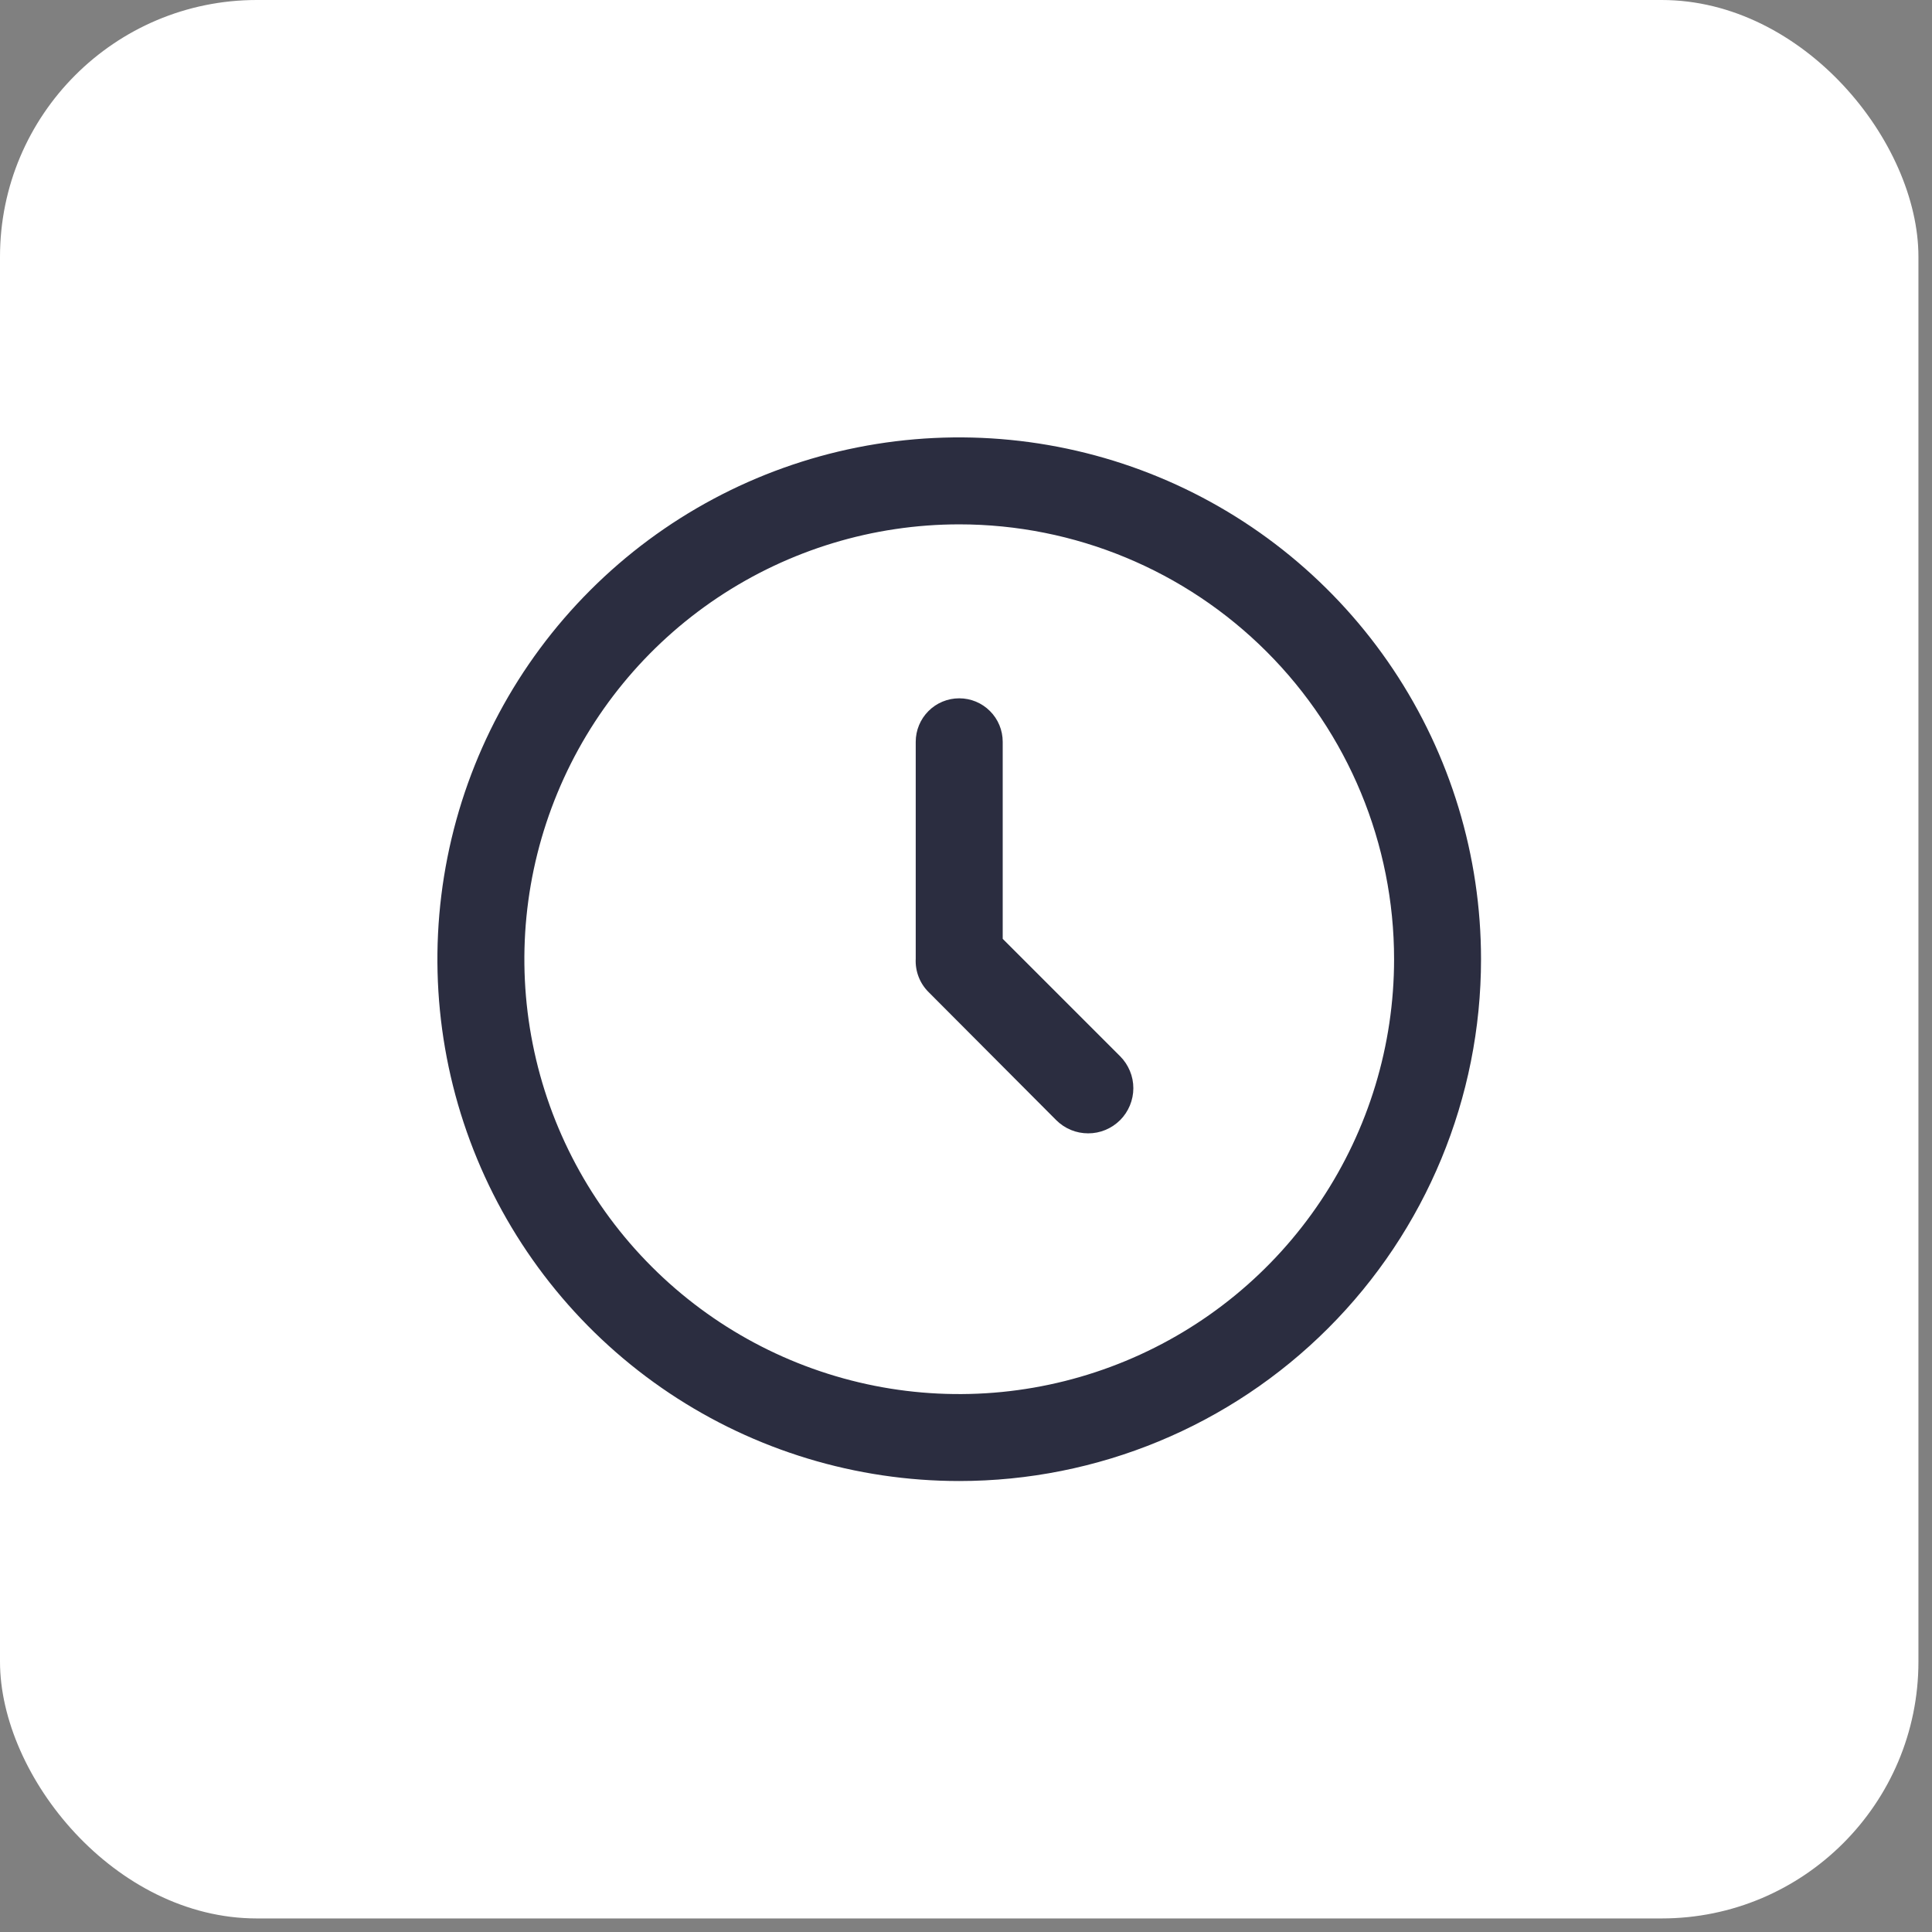
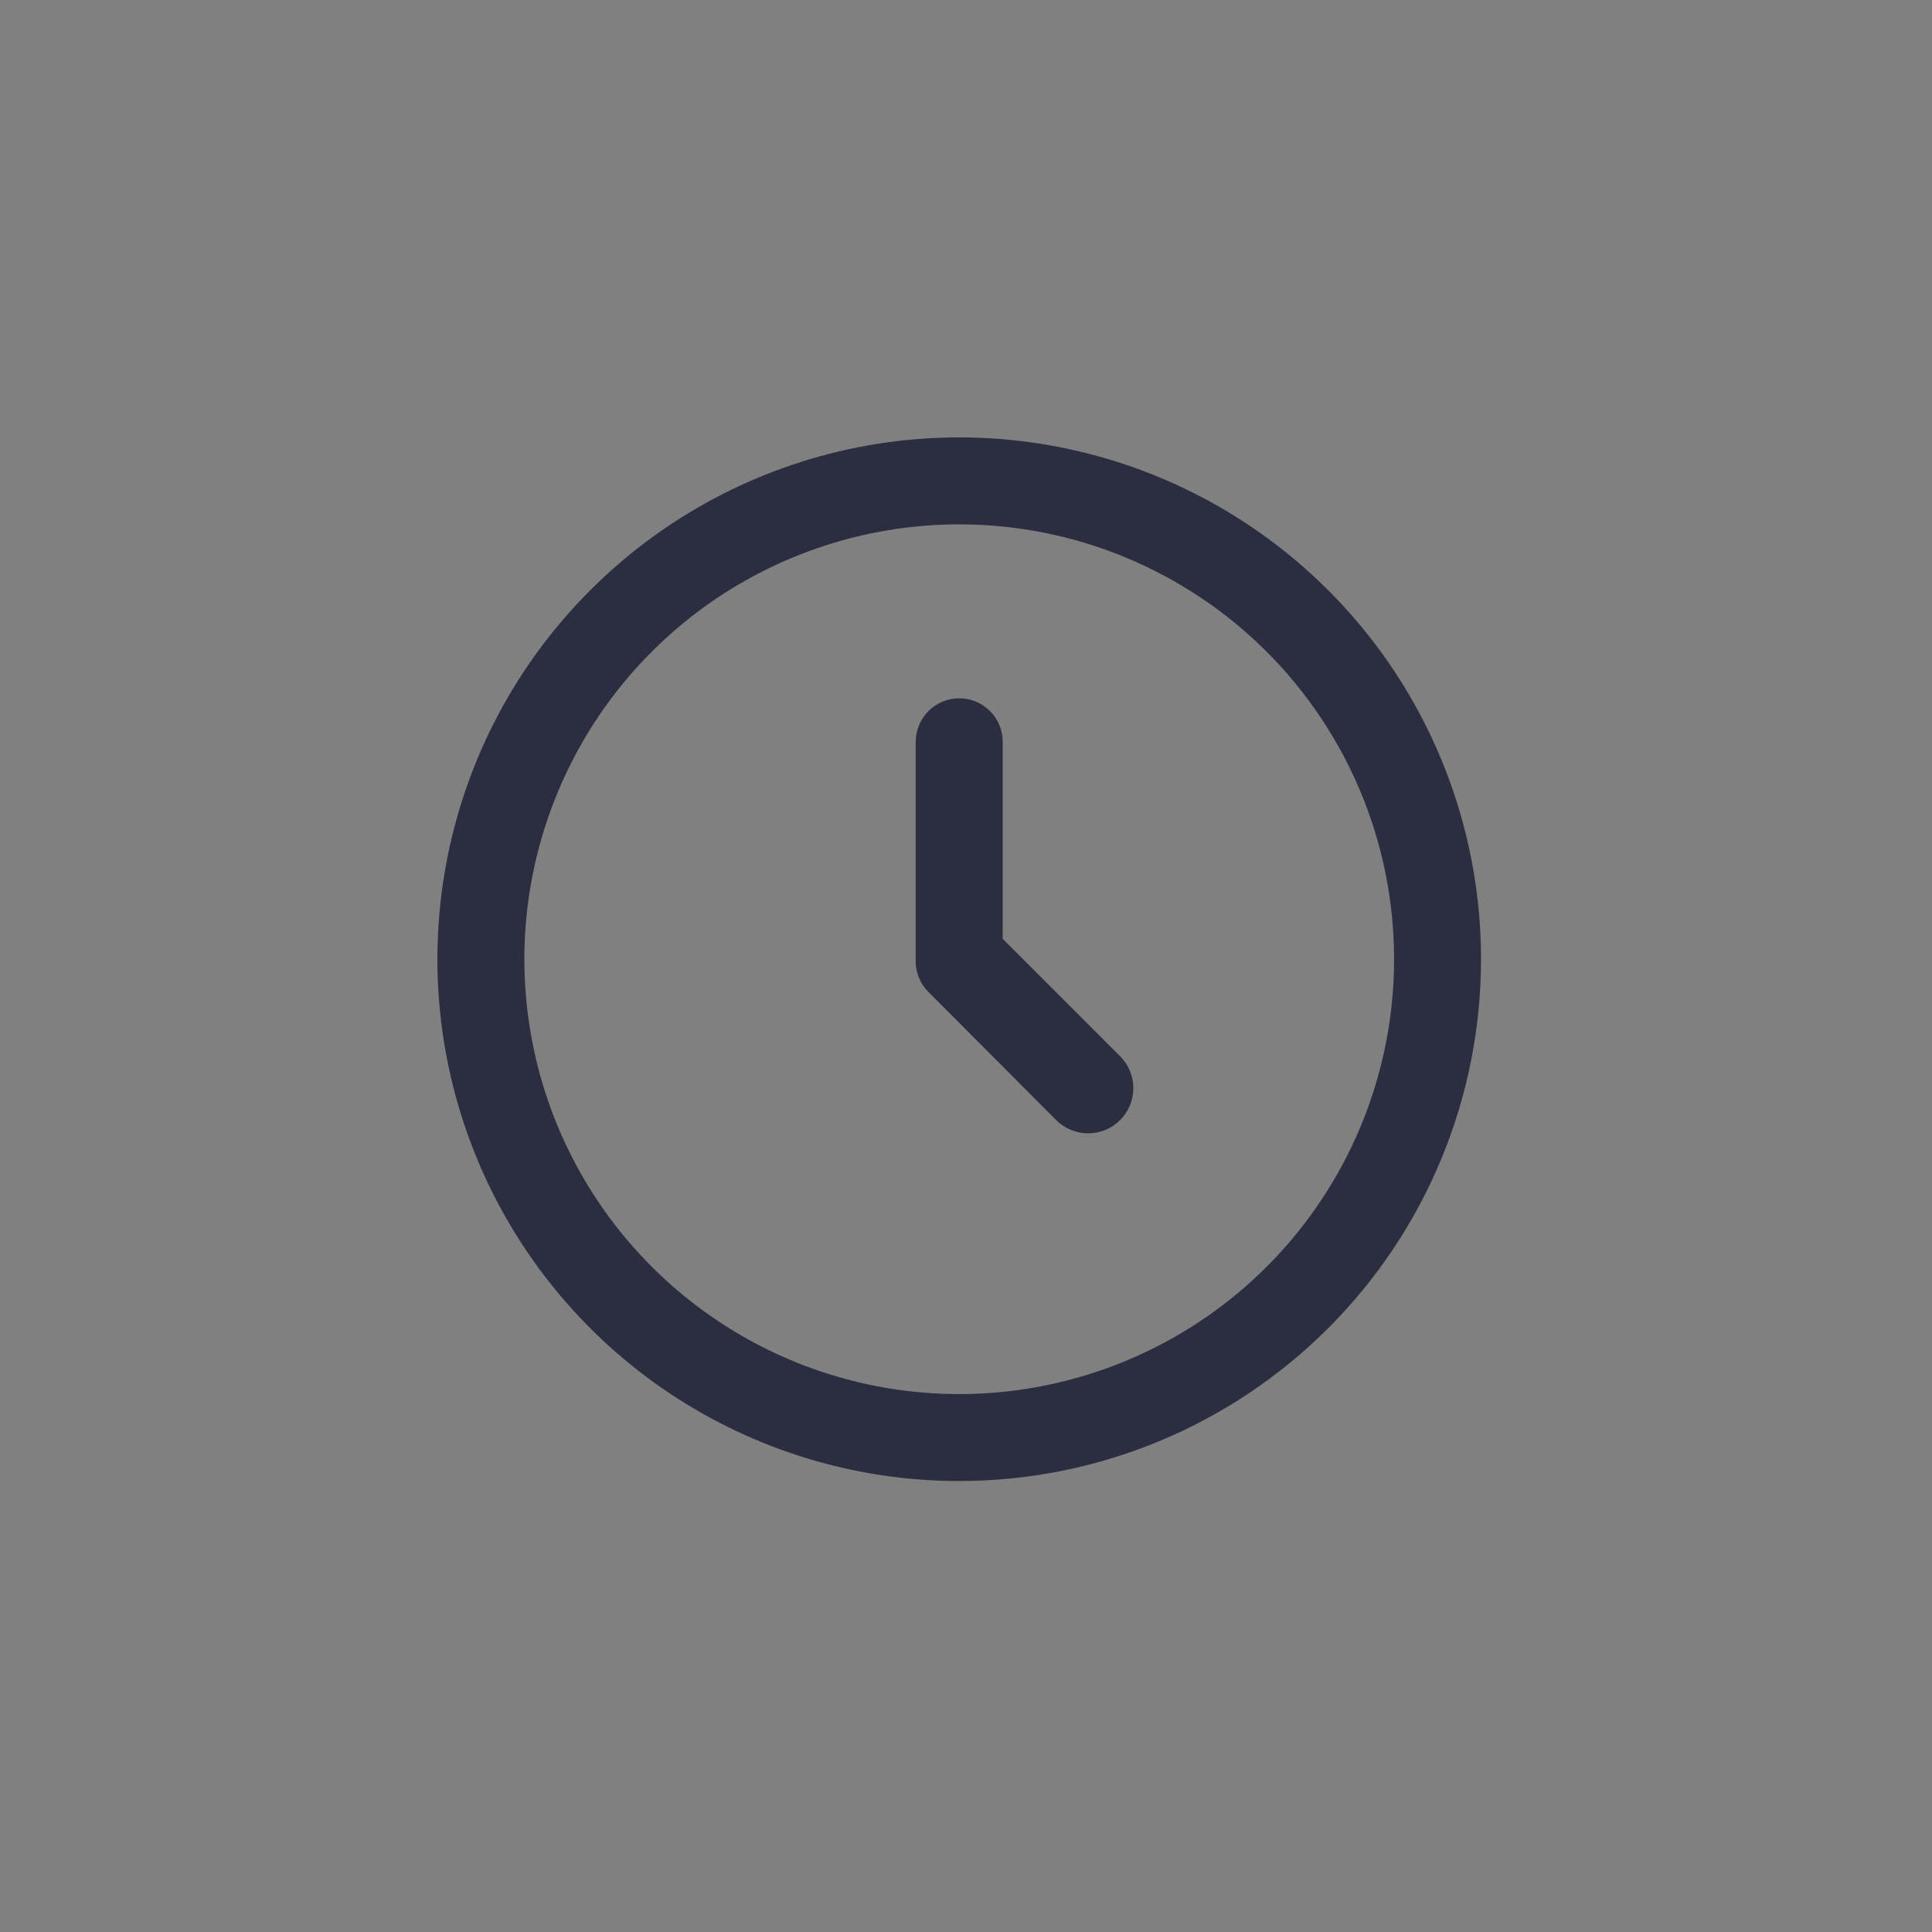
<svg xmlns="http://www.w3.org/2000/svg" width="47" height="47" viewBox="0 0 47 47" fill="none">
  <rect x="0" y="0" width="47" height="47" fill="#808080" stroke="none" />
-   <rect width="46.67" height="46.67" rx="6.247" fill="white" />
  <path fill-rule="evenodd" clip-rule="evenodd" d="M23.335 36.029C20.824 36.029 18.37 35.285 16.282 33.89C14.195 32.495 12.568 30.513 11.607 28.193C10.646 25.873 10.395 23.321 10.885 20.858C11.374 18.396 12.583 16.134 14.359 14.359C16.134 12.583 18.396 11.374 20.858 10.884C23.321 10.395 25.873 10.646 28.193 11.607C30.513 12.568 32.495 14.195 33.89 16.282C35.285 18.37 36.029 20.824 36.029 23.335C36.029 26.702 34.692 29.931 32.311 32.311C29.931 34.692 26.702 36.029 23.335 36.029ZM23.335 12.756C21.243 12.756 19.198 13.377 17.458 14.539C15.718 15.702 14.362 17.354 13.562 19.287C12.761 21.22 12.551 23.347 12.96 25.399C13.368 27.451 14.375 29.336 15.855 30.815C17.334 32.295 19.219 33.302 21.271 33.711C23.323 34.119 25.45 33.909 27.383 33.108C29.316 32.308 30.969 30.952 32.131 29.212C33.293 27.473 33.914 25.427 33.914 23.335C33.914 20.529 32.799 17.839 30.815 15.855C28.831 13.871 26.141 12.756 23.335 12.756ZM25.694 27.249L22.595 24.14C22.487 24.034 22.402 23.906 22.348 23.765C22.293 23.624 22.269 23.473 22.277 23.321V18.046C22.277 17.765 22.389 17.496 22.587 17.298C22.785 17.099 23.055 16.988 23.335 16.988C23.616 16.988 23.885 17.099 24.083 17.298C24.282 17.496 24.393 17.765 24.393 18.046V22.839L27.249 25.695C27.351 25.797 27.432 25.919 27.487 26.052C27.543 26.185 27.571 26.328 27.571 26.473C27.571 26.617 27.542 26.76 27.487 26.893C27.432 27.026 27.351 27.148 27.249 27.25C27.146 27.352 27.025 27.433 26.892 27.488C26.759 27.543 26.616 27.572 26.471 27.571C26.327 27.571 26.184 27.543 26.051 27.488C25.917 27.432 25.796 27.351 25.694 27.249Z" fill="#2B2D40" />
</svg>